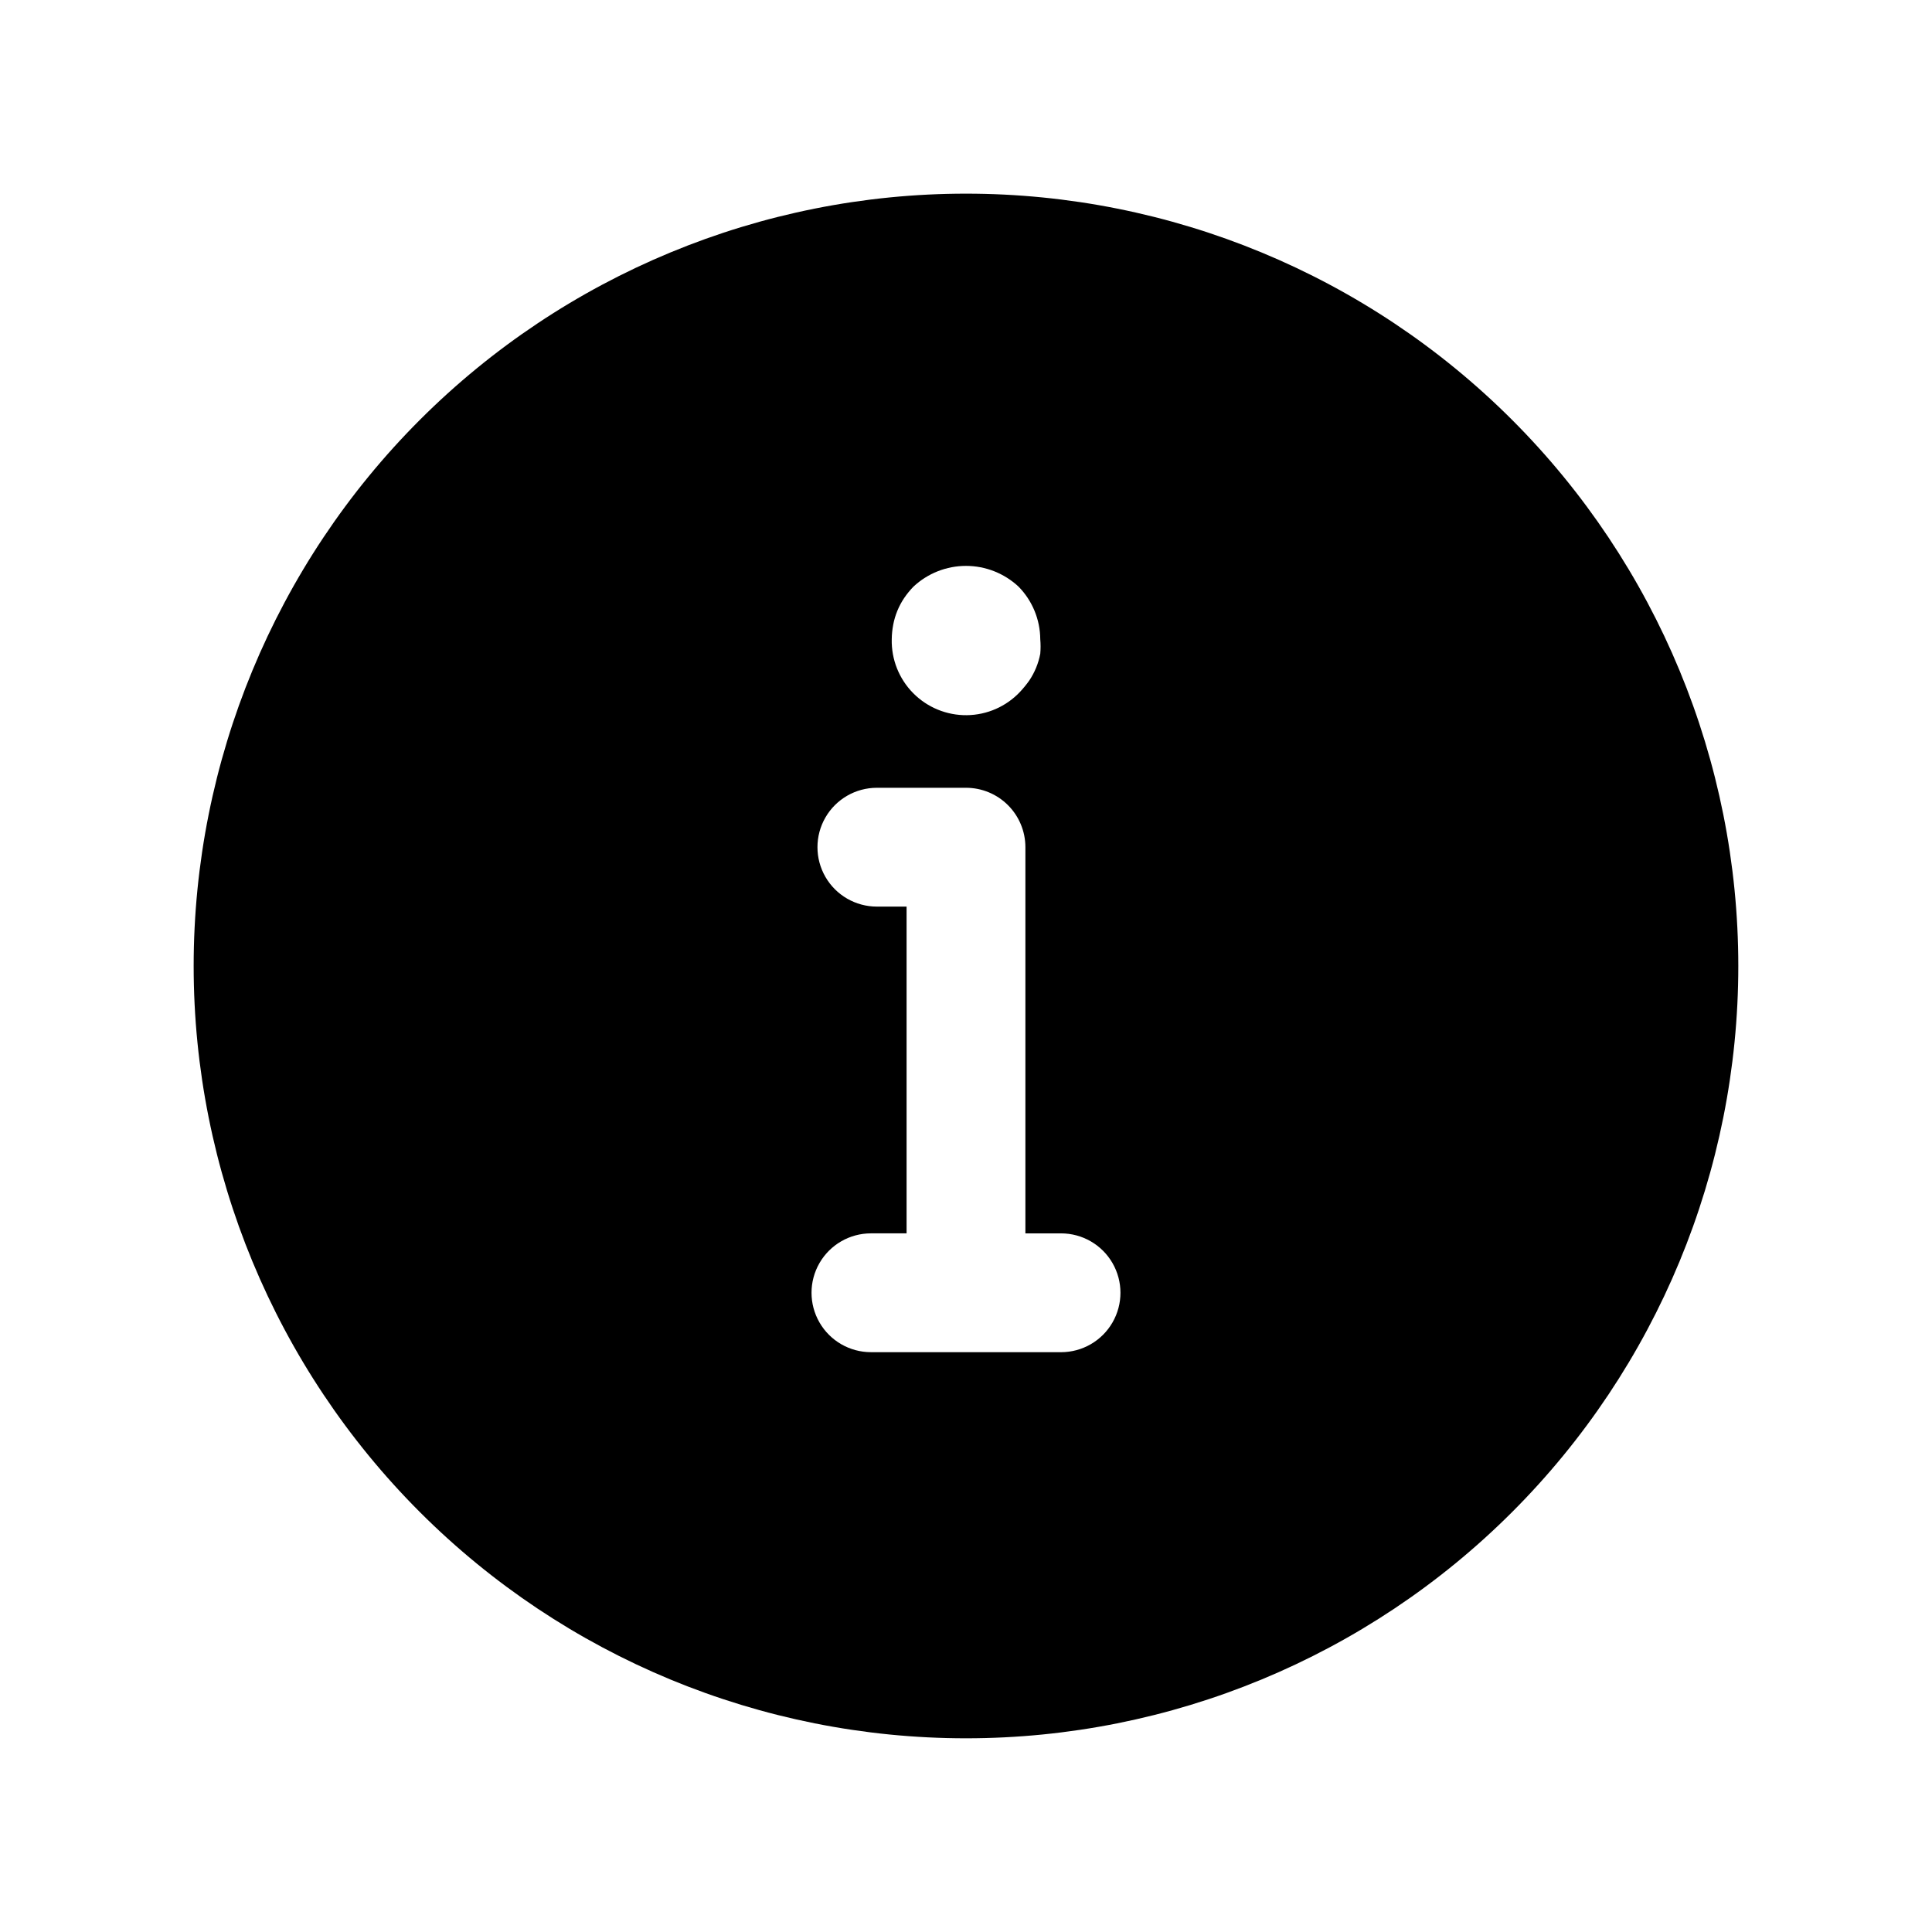
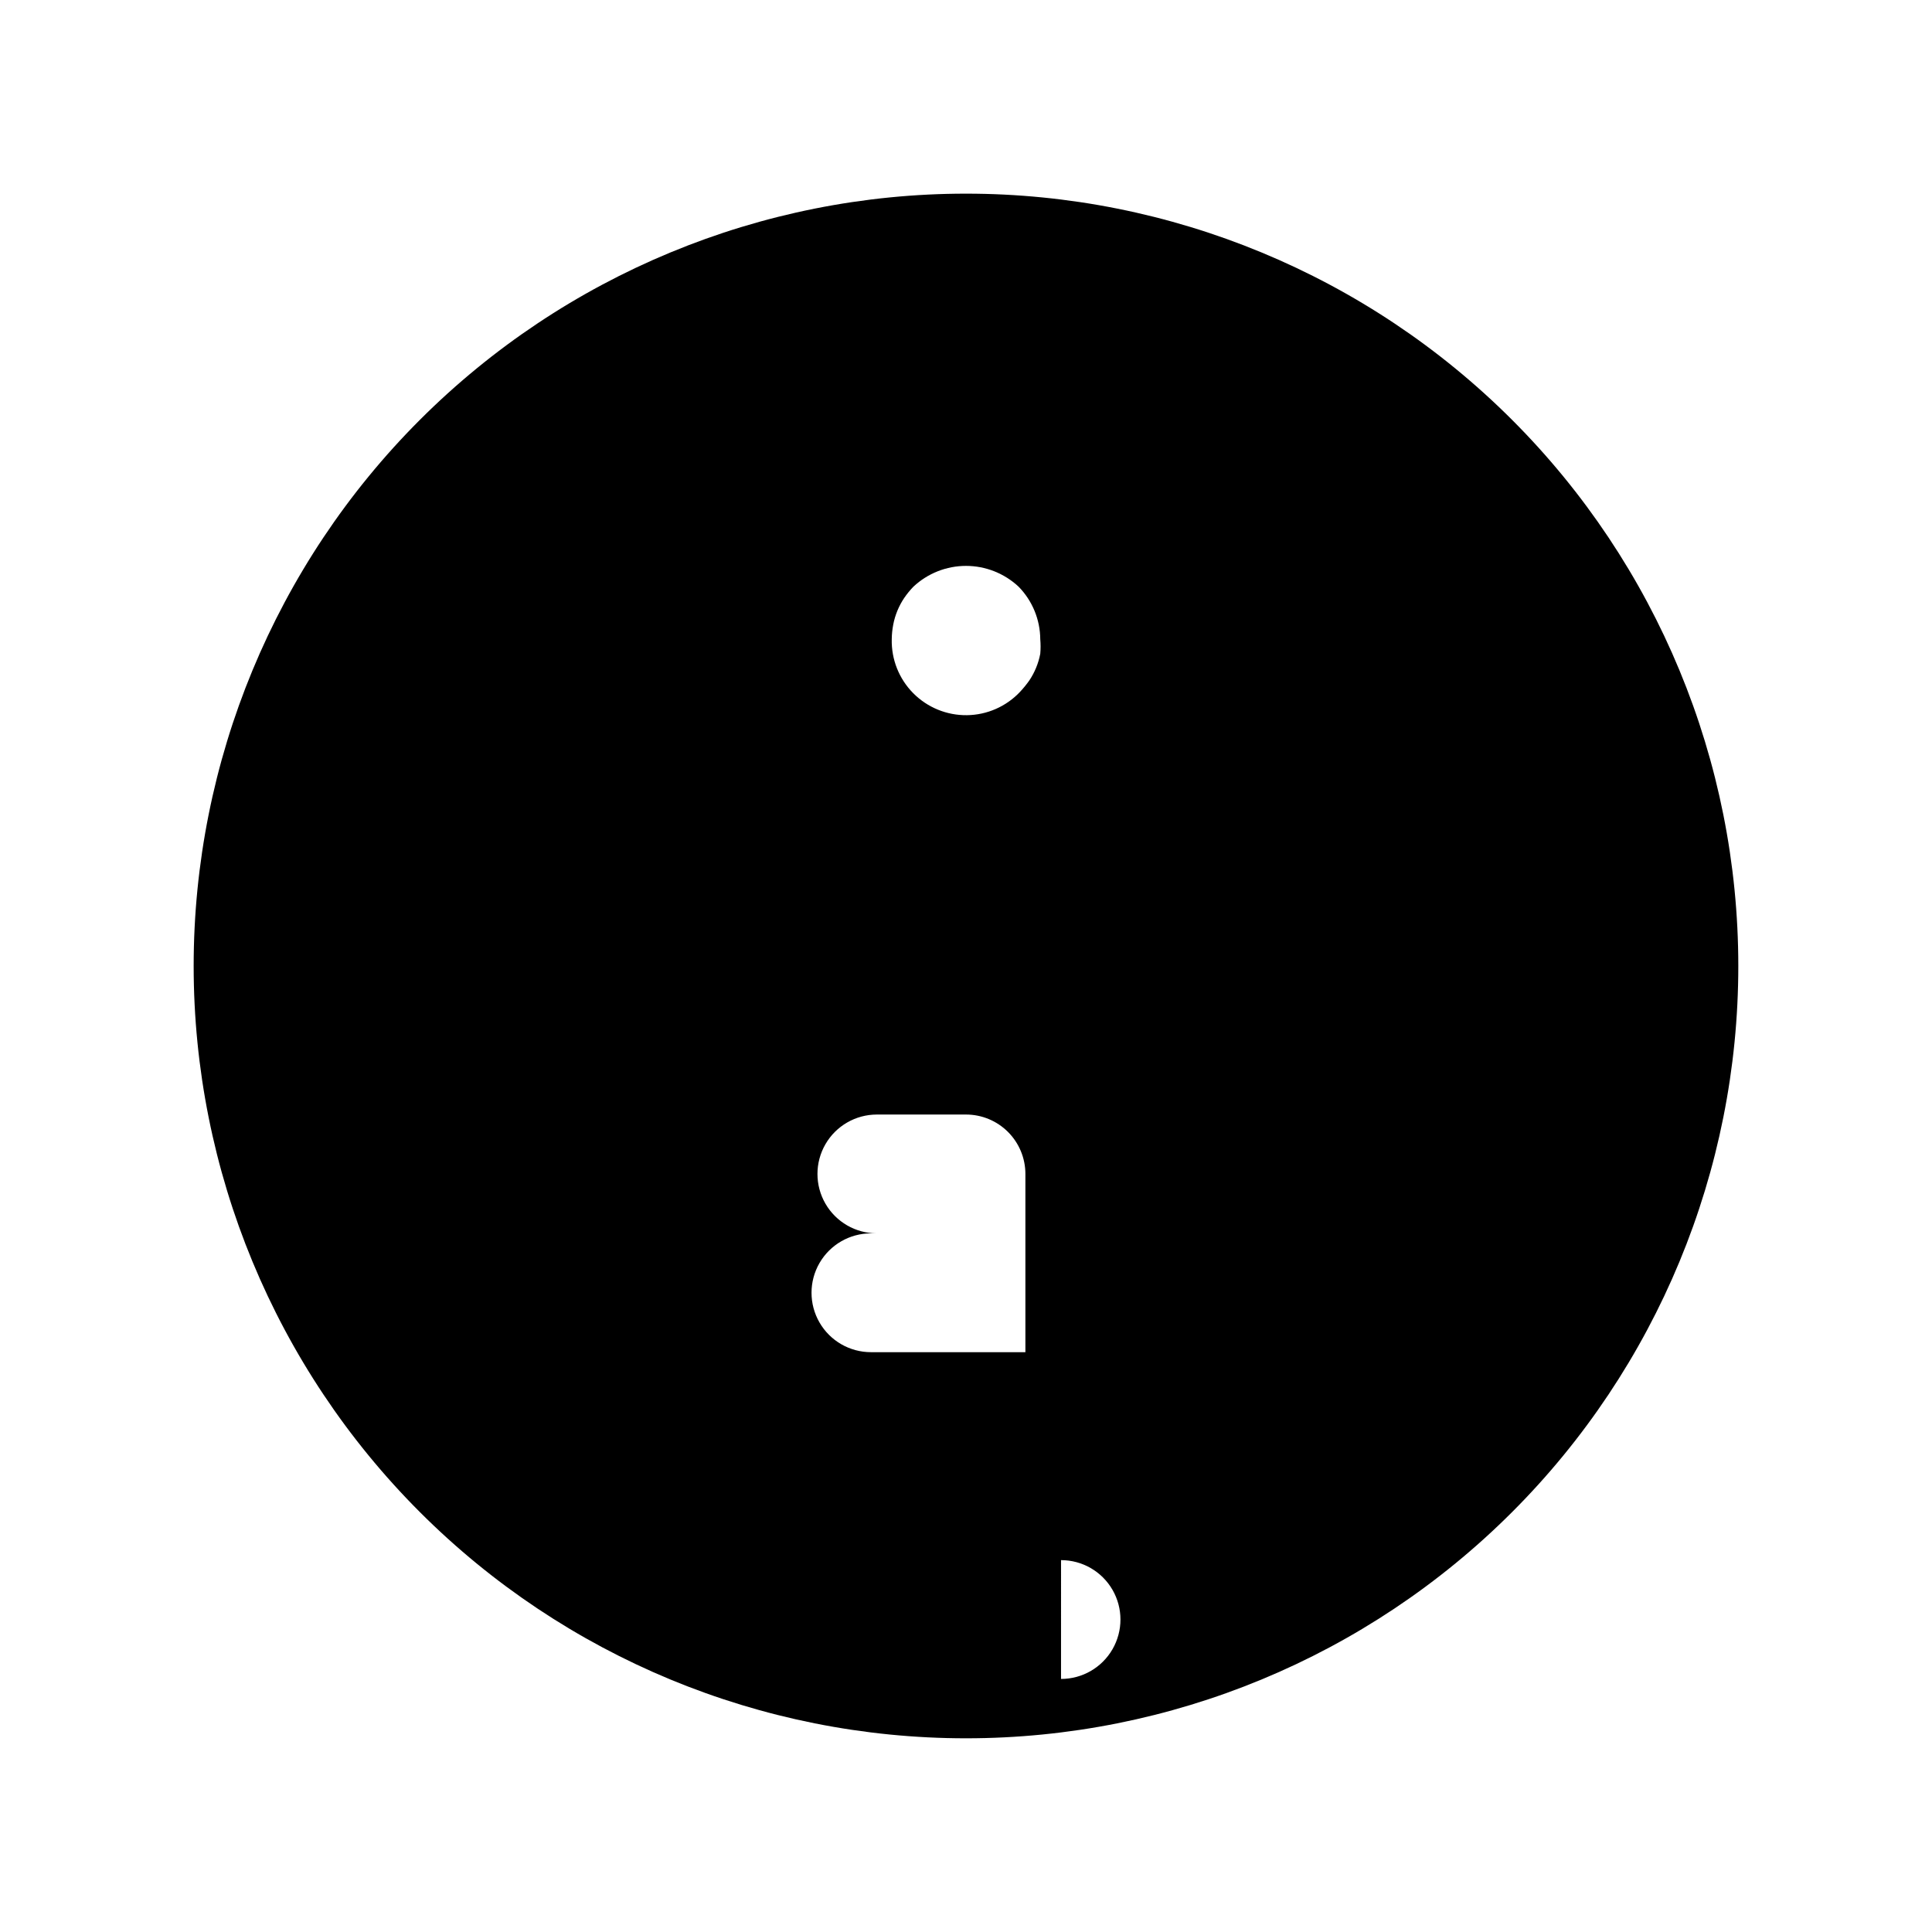
<svg xmlns="http://www.w3.org/2000/svg" fill="#000000" width="800px" height="800px" version="1.1" viewBox="144 144 512 512">
-   <path d="m400 195.32c-54.285 0-106.34 21.566-144.73 59.949-38.383 38.383-59.949 90.441-59.949 144.73 0 54.281 21.566 106.34 59.949 144.72 38.383 38.387 90.441 59.949 144.73 59.949 54.281 0 106.34-21.562 144.72-59.949 38.387-38.383 59.949-90.441 59.949-144.72 0-54.285-21.562-106.34-59.949-144.73-38.383-38.383-90.441-59.949-144.72-59.949zm-19.289 114.23c0.484-2.535 1.477-4.945 2.914-7.086 0.727-1.066 1.543-2.066 2.441-2.992 3.777-3.535 8.758-5.504 13.934-5.504 5.172 0 10.152 1.969 13.934 5.504 3.652 3.723 5.711 8.719 5.746 13.934 0.113 1.281 0.113 2.574 0 3.856-0.484 2.535-1.477 4.945-2.914 7.086-0.746 1.051-1.562 2.051-2.441 2.992-3.66 3.891-8.742 6.125-14.082 6.191-5.34 0.066-10.477-2.039-14.234-5.832-3.758-3.797-5.812-8.953-5.688-14.293 0.012-1.297 0.145-2.586 0.391-3.856zm44.477 192.79h-50.379c-5.625 0-10.824-3-13.637-7.875-2.812-4.871-2.812-10.871 0-15.742s8.012-7.871 13.637-7.871h9.445v-86.594h-7.871c-5.625 0-10.824-3-13.637-7.871-2.812-4.871-2.812-10.875 0-15.746 2.812-4.871 8.012-7.871 13.637-7.871h23.617c4.176 0 8.18 1.66 11.133 4.613 2.949 2.953 4.609 6.957 4.609 11.133v102.34h9.445c5.625 0 10.824 3 13.637 7.871s2.812 10.871 0 15.742c-2.812 4.875-8.012 7.875-13.637 7.875z" />
+   <path d="m400 195.32c-54.285 0-106.34 21.566-144.73 59.949-38.383 38.383-59.949 90.441-59.949 144.73 0 54.281 21.566 106.34 59.949 144.72 38.383 38.387 90.441 59.949 144.73 59.949 54.281 0 106.34-21.562 144.72-59.949 38.387-38.383 59.949-90.441 59.949-144.72 0-54.285-21.562-106.34-59.949-144.73-38.383-38.383-90.441-59.949-144.72-59.949zm-19.289 114.23c0.484-2.535 1.477-4.945 2.914-7.086 0.727-1.066 1.543-2.066 2.441-2.992 3.777-3.535 8.758-5.504 13.934-5.504 5.172 0 10.152 1.969 13.934 5.504 3.652 3.723 5.711 8.719 5.746 13.934 0.113 1.281 0.113 2.574 0 3.856-0.484 2.535-1.477 4.945-2.914 7.086-0.746 1.051-1.562 2.051-2.441 2.992-3.66 3.891-8.742 6.125-14.082 6.191-5.34 0.066-10.477-2.039-14.234-5.832-3.758-3.797-5.812-8.953-5.688-14.293 0.012-1.297 0.145-2.586 0.391-3.856zm44.477 192.79h-50.379c-5.625 0-10.824-3-13.637-7.875-2.812-4.871-2.812-10.871 0-15.742s8.012-7.871 13.637-7.871h9.445h-7.871c-5.625 0-10.824-3-13.637-7.871-2.812-4.871-2.812-10.875 0-15.746 2.812-4.871 8.012-7.871 13.637-7.871h23.617c4.176 0 8.18 1.66 11.133 4.613 2.949 2.953 4.609 6.957 4.609 11.133v102.34h9.445c5.625 0 10.824 3 13.637 7.871s2.812 10.871 0 15.742c-2.812 4.875-8.012 7.875-13.637 7.875z" />
</svg>